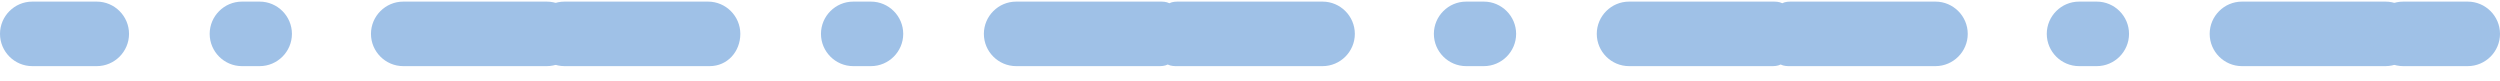
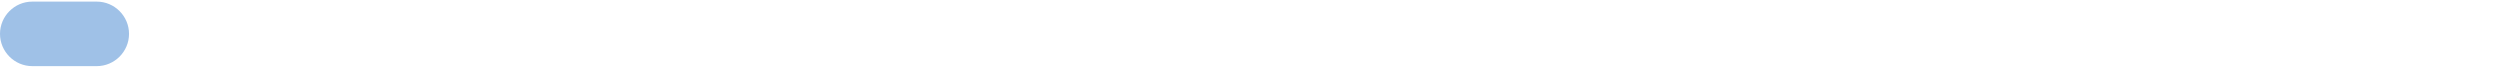
<svg xmlns="http://www.w3.org/2000/svg" width="155" height="5" viewBox="0 0 155 5" fill="none">
  <path d="M6 4.1H2C0.9 4.1 0 3.2 0 2.1C0 1 0.9 0.1 2 0.1H6C7.1 0.1 8 1 8 2.1C8 3.2 7.1 4.1 6 4.1Z" fill="#9FC1E7" />
-   <path d="M33.9 4.1H25C23.9 4.1 23 3.2 23 2.1C23 1 23.9 0.1 25 0.1H33.9C35 0.1 35.9 1 35.9 2.1C35.9 3.2 35 4.1 33.9 4.1ZM16.1 4.1H15C13.9 4.1 13 3.2 13 2.1C13 1 13.9 0.1 15 0.1H16.1C17.2 0.1 18.1 1 18.1 2.1C18.1 3.2 17.2 4.1 16.1 4.1Z" fill="#9FC1E7" />
-   <path d="M147.9 4.1H139C137.9 4.1 137 3.2 137 2.1C137 1 137.9 0.1 139 0.1H147.9C149 0.1 149.9 1 149.9 2.1C149.9 3.2 149 4.1 147.9 4.1ZM130 4.1H128.9C127.8 4.1 126.9 3.2 126.9 2.1C126.9 1 127.8 0.1 128.9 0.1H130C131.1 0.1 132 1 132 2.1C132 3.2 131.1 4.1 130 4.1ZM120 4.1H111C110.8 4.1 110.6 4.1 110.4 4C110.2 4.1 110 4.1 109.8 4.1H101C99.9 4.1 99 3.2 99 2.1C99 1 99.9 0.1 101 0.1H109.9C110.1 0.1 110.3 0.1 110.5 0.2C110.7 0.1 110.9 0.1 111.1 0.1H120C121.1 0.1 122 1 122 2.1C122 3.2 121.1 4.1 120 4.1ZM92 4.1H90.9C89.8 4.1 88.9 3.2 88.9 2.1C88.9 1 89.8 0.1 90.9 0.1H92C93.1 0.1 94 1 94 2.1C94 3.2 93.1 4.1 92 4.1ZM82 4.1H73C72.8 4.1 72.6 4.1 72.4 4C72.2 4.1 72 4.1 71.8 4.1H63C61.9 4.1 61 3.2 61 2.1C61 1 61.9 0.1 63 0.1H71.9C72.1 0.1 72.3 0.1 72.5 0.2C72.7 0.1 72.9 0.1 73.1 0.1H82C83.1 0.1 84 1 84 2.1C84 3.2 83.1 4.1 82 4.1ZM54 4.1H52.9C51.8 4.1 50.9 3.2 50.9 2.1C50.9 1 51.8 0.1 52.9 0.1H54C55.1 0.1 56 1 56 2.1C56 3.2 55.1 4.1 54 4.1ZM44 4.1H35C33.9 4.1 33 3.2 33 2.1C33 1 33.9 0.1 35 0.1H43.9C45 0.1 45.9 1 45.9 2.1C45.9 3.2 45.1 4.1 44 4.1Z" fill="#9FC1E7" />
-   <path d="M153 4.1H149C147.9 4.1 147 3.2 147 2.1C147 1 147.9 0.1 149 0.1H153C154.1 0.1 155 1 155 2.1C155 3.2 154.1 4.1 153 4.1Z" fill="#9FC1E7" />
</svg>